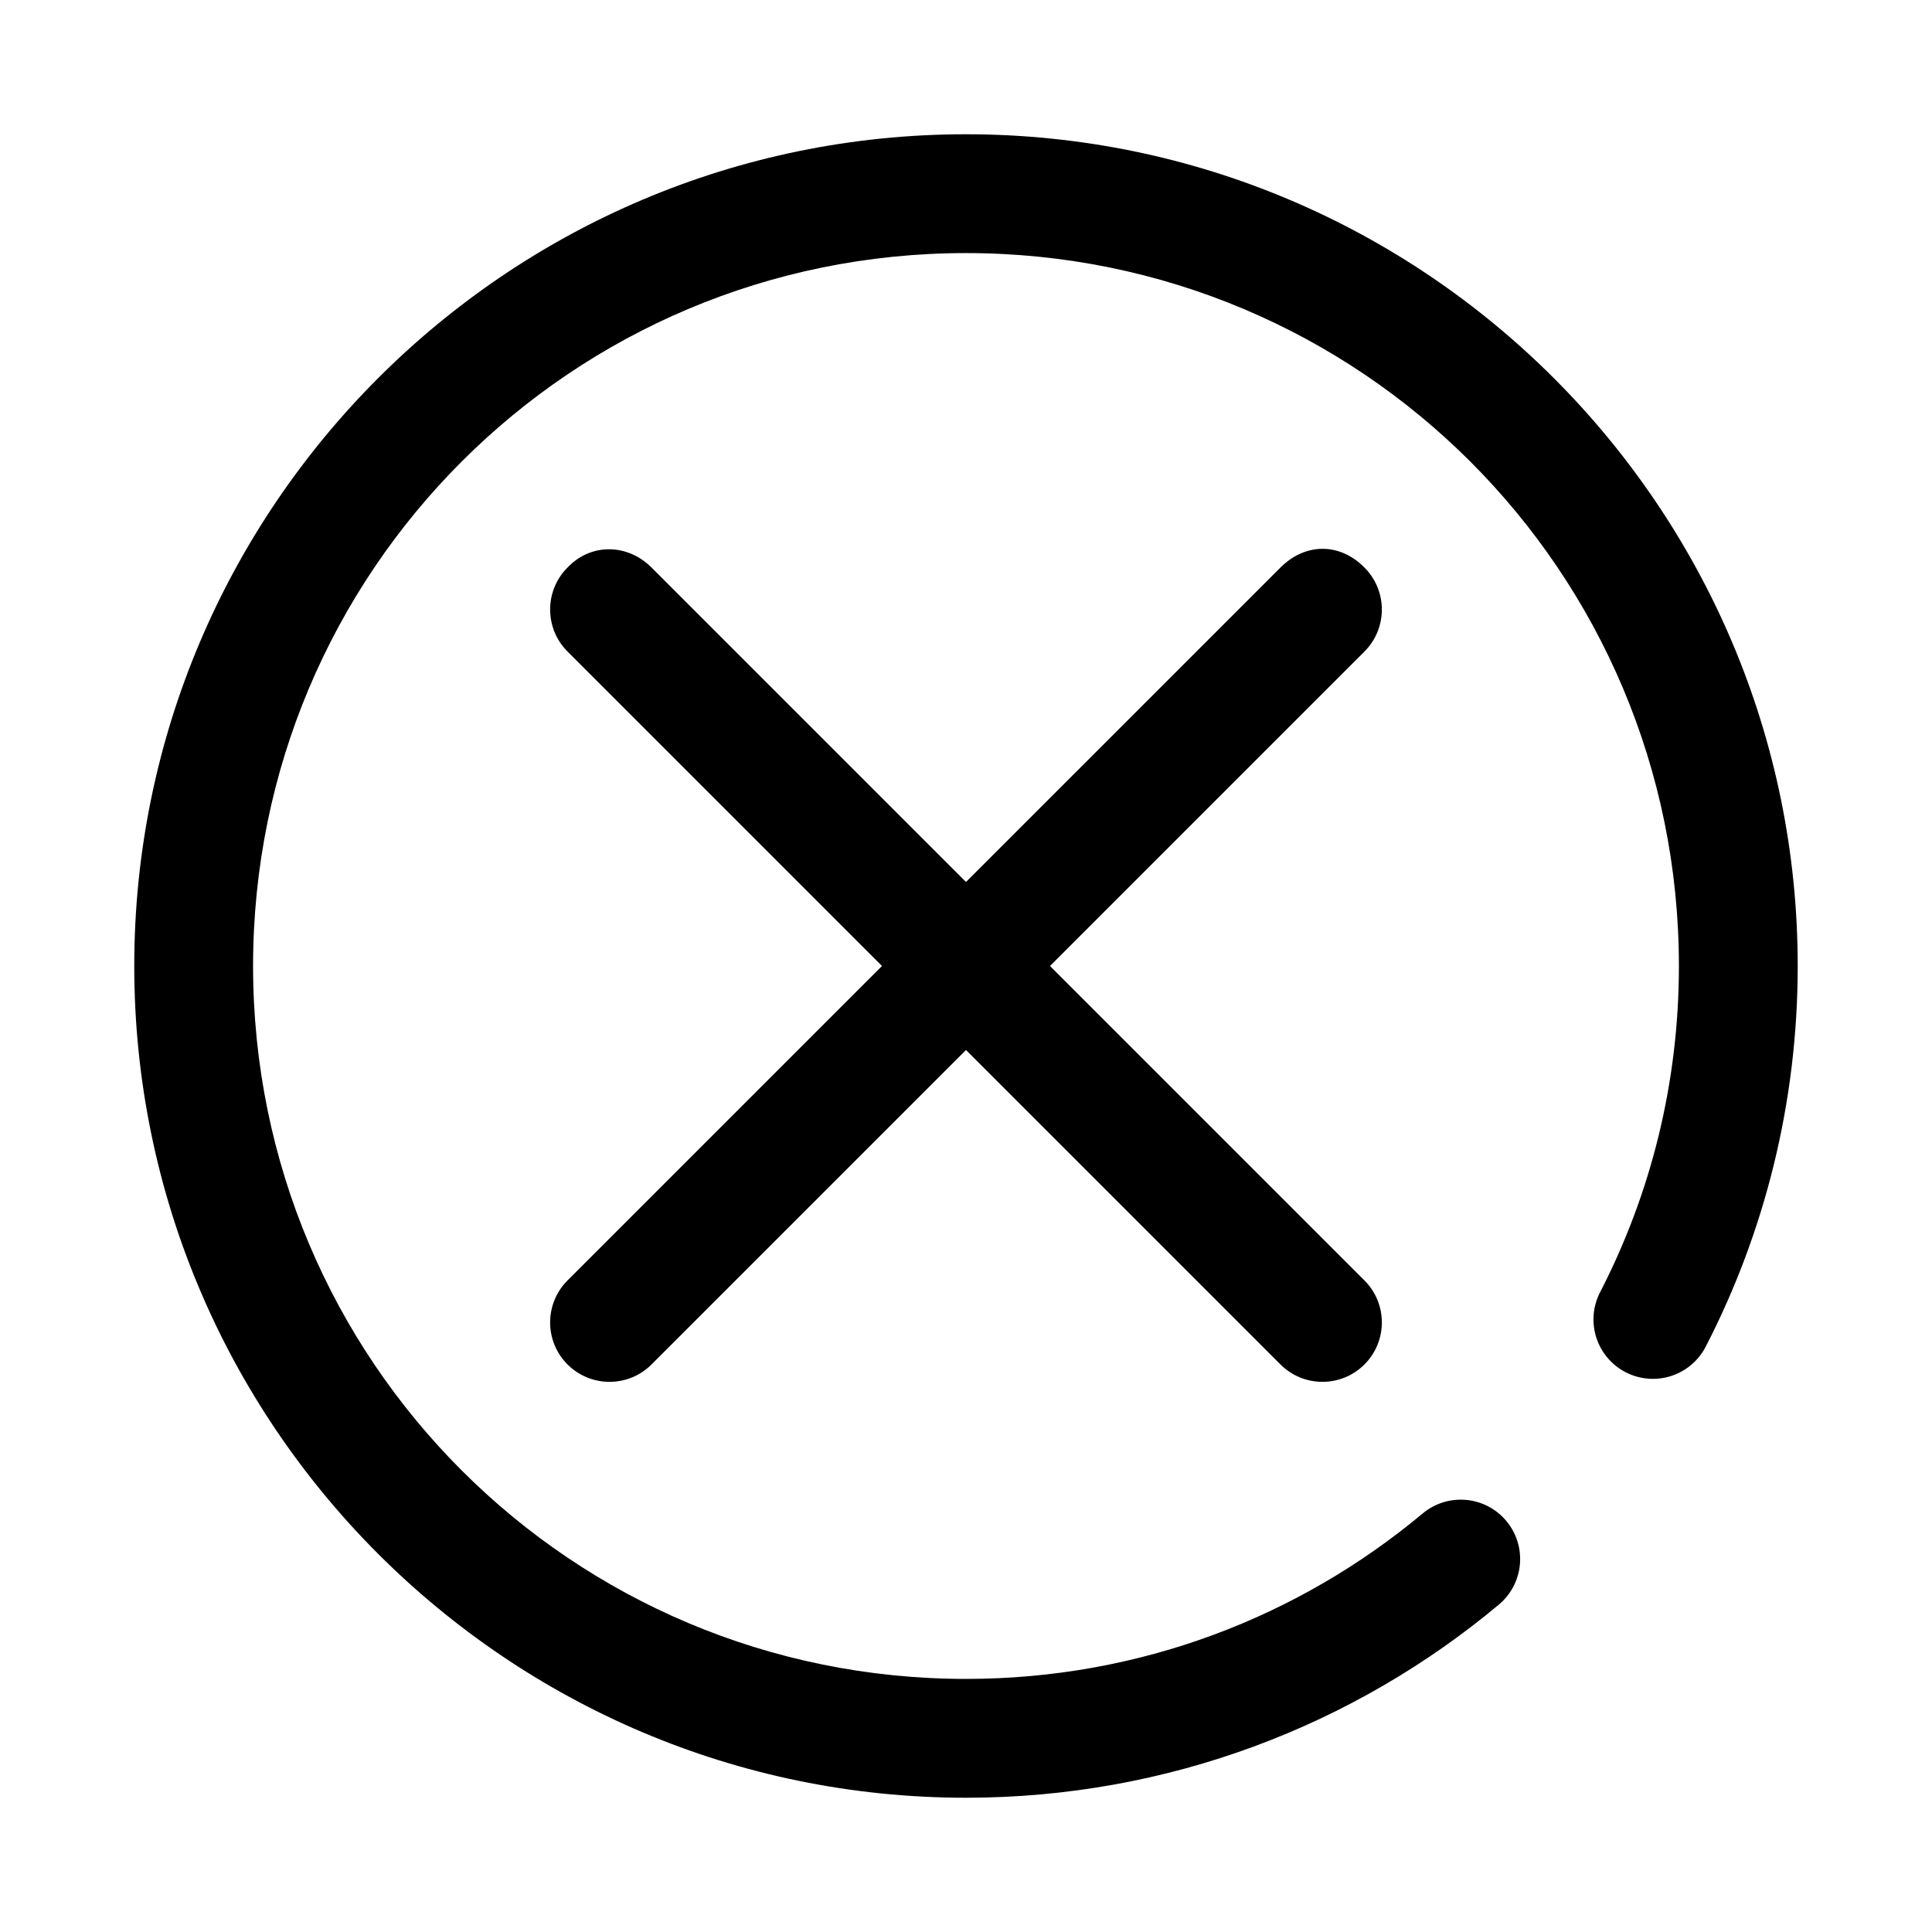
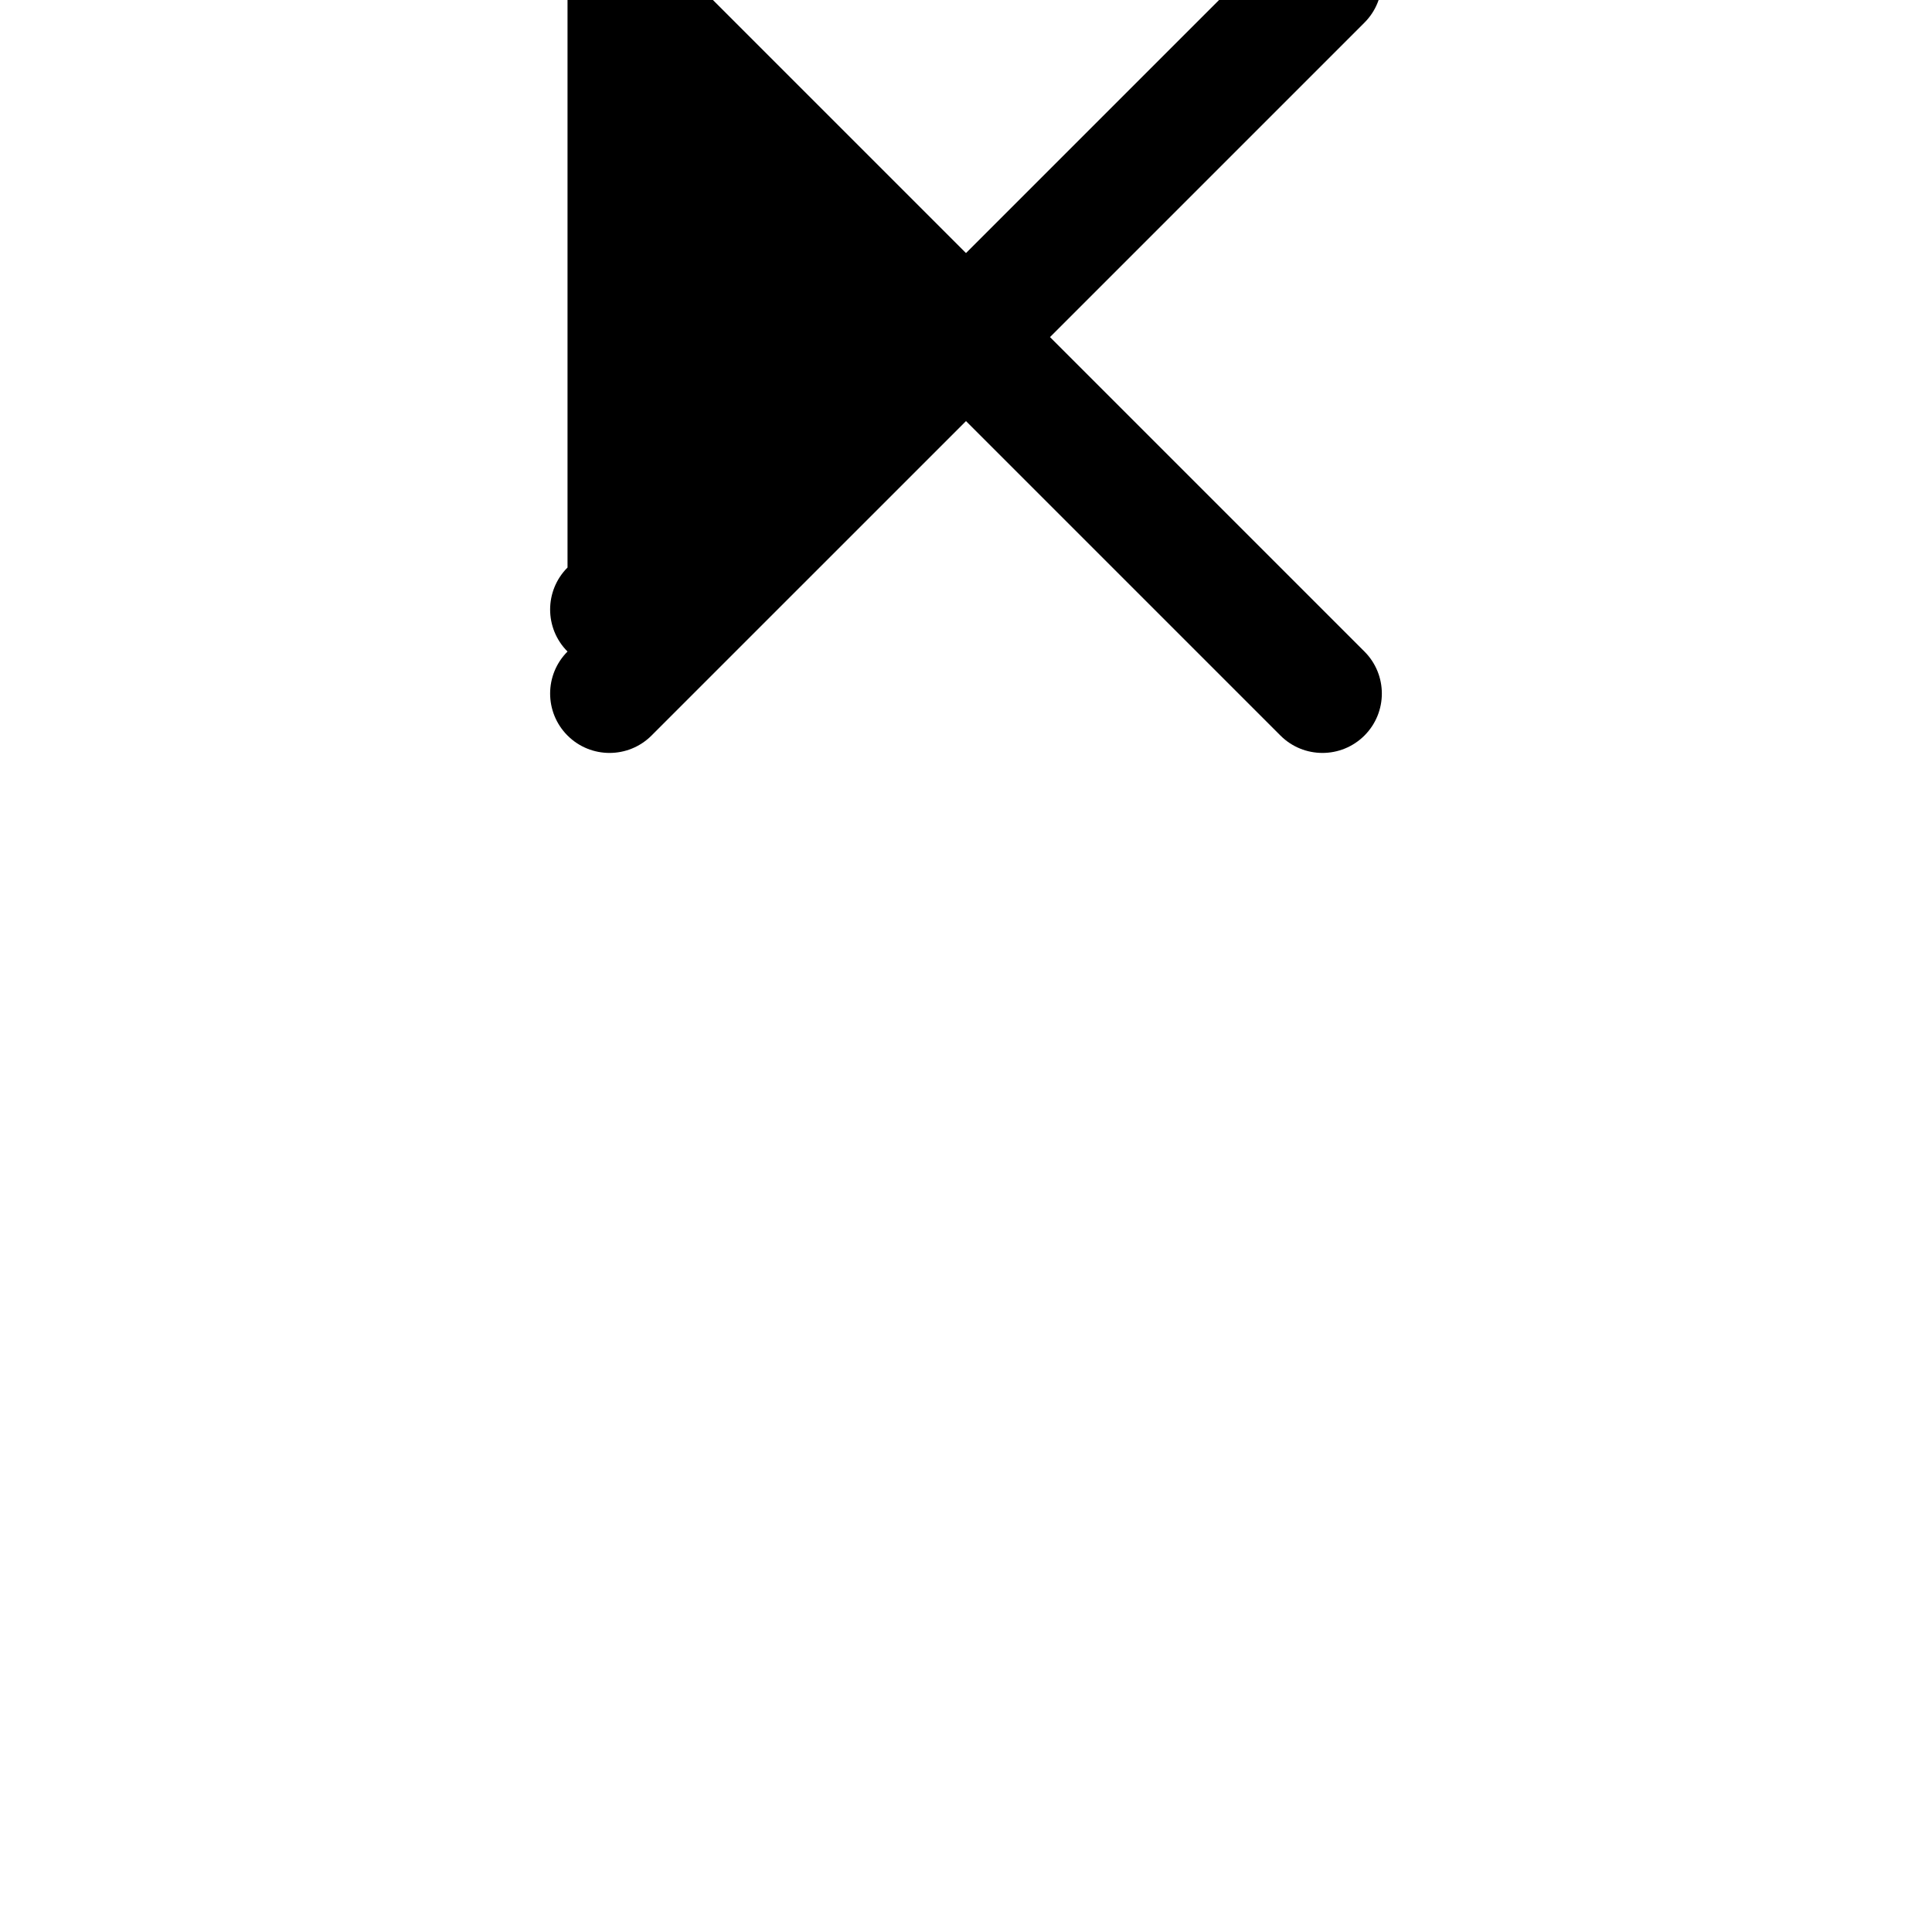
<svg xmlns="http://www.w3.org/2000/svg" fill="#000000" width="800px" height="800px" version="1.1" viewBox="144 144 512 512">
  <g>
-     <path d="m400 179.58c-121.55 0-220.42 98.871-220.42 220.42s98.871 220.42 220.42 220.42c53.645 0 102.97-19.238 141.2-51.168v-0.004c3.203-2.676 5.215-6.512 5.59-10.672 0.375-4.156-0.918-8.293-3.59-11.496-2.676-3.207-6.516-5.219-10.672-5.59-4.16-0.375-8.297 0.914-11.5 3.59-32.797 27.391-74.898 43.848-121.03 43.848-104.53 0-188.93-84.398-188.93-188.93 0-104.53 84.398-188.93 188.93-188.93 104.53 0 188.93 84.398 188.93 188.93 0 31.211-7.527 60.539-20.879 86.438h-0.004c-1.918 3.711-2.281 8.031-1.012 12.012 1.27 3.977 4.066 7.289 7.777 9.207 3.711 1.914 8.031 2.281 12.012 1.012 3.977-1.27 7.289-4.066 9.207-7.777 15.586-30.234 24.383-64.602 24.383-100.89 0-121.55-98.871-220.42-220.41-220.42z" />
-     <path d="m294.4 294.4c-6.148 6.148-6.148 16.113 0 22.262l83.332 83.336-83.332 83.332c-6.148 6.148-6.148 16.113 0 22.262 6.148 6.148 16.113 6.148 22.262 0l83.336-83.332 83.332 83.332c6.148 6.148 16.113 6.148 22.262 0s6.148-16.113 0-22.262l-83.332-83.332 83.332-83.332c6.148-6.148 6.148-16.113 0-22.262-6.574-6.66-15.695-6.566-22.262 0l-83.332 83.328-83.336-83.332c-6.336-6.336-16.023-6.566-22.262 0z" />
+     <path d="m294.4 294.4c-6.148 6.148-6.148 16.113 0 22.262c-6.148 6.148-6.148 16.113 0 22.262 6.148 6.148 16.113 6.148 22.262 0l83.336-83.332 83.332 83.332c6.148 6.148 16.113 6.148 22.262 0s6.148-16.113 0-22.262l-83.332-83.332 83.332-83.332c6.148-6.148 6.148-16.113 0-22.262-6.574-6.66-15.695-6.566-22.262 0l-83.332 83.328-83.336-83.332c-6.336-6.336-16.023-6.566-22.262 0z" />
  </g>
</svg>